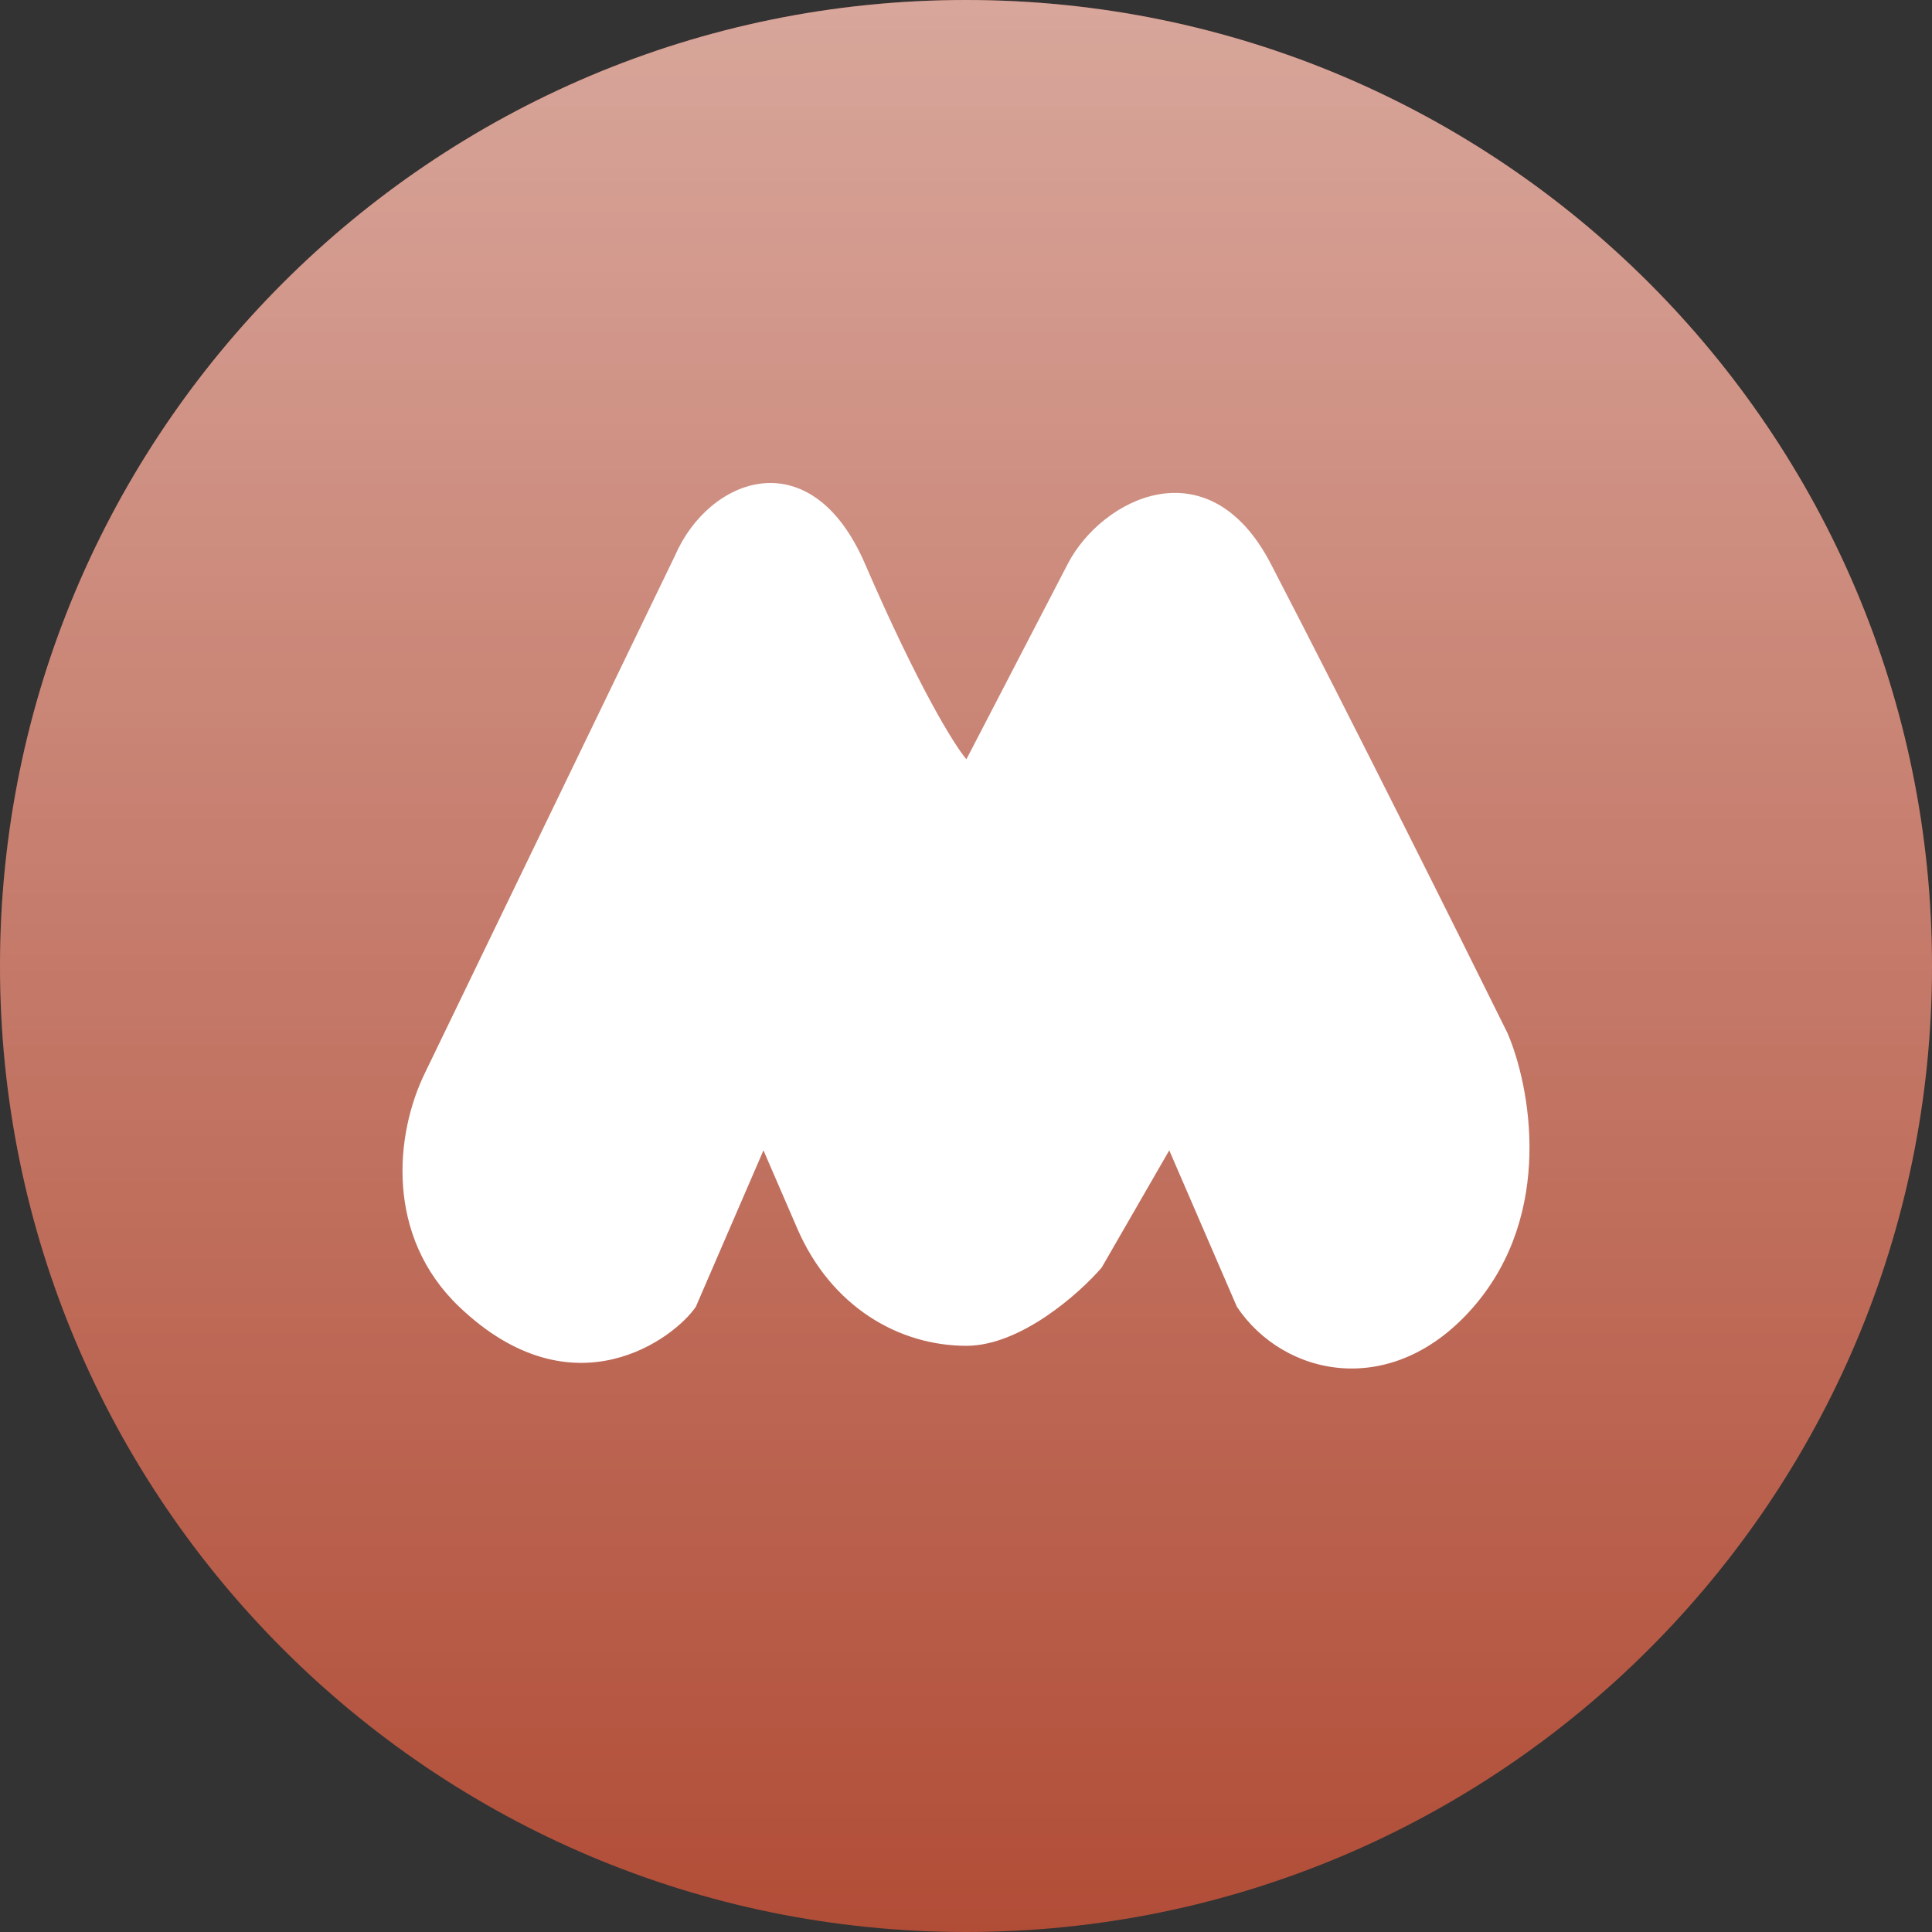
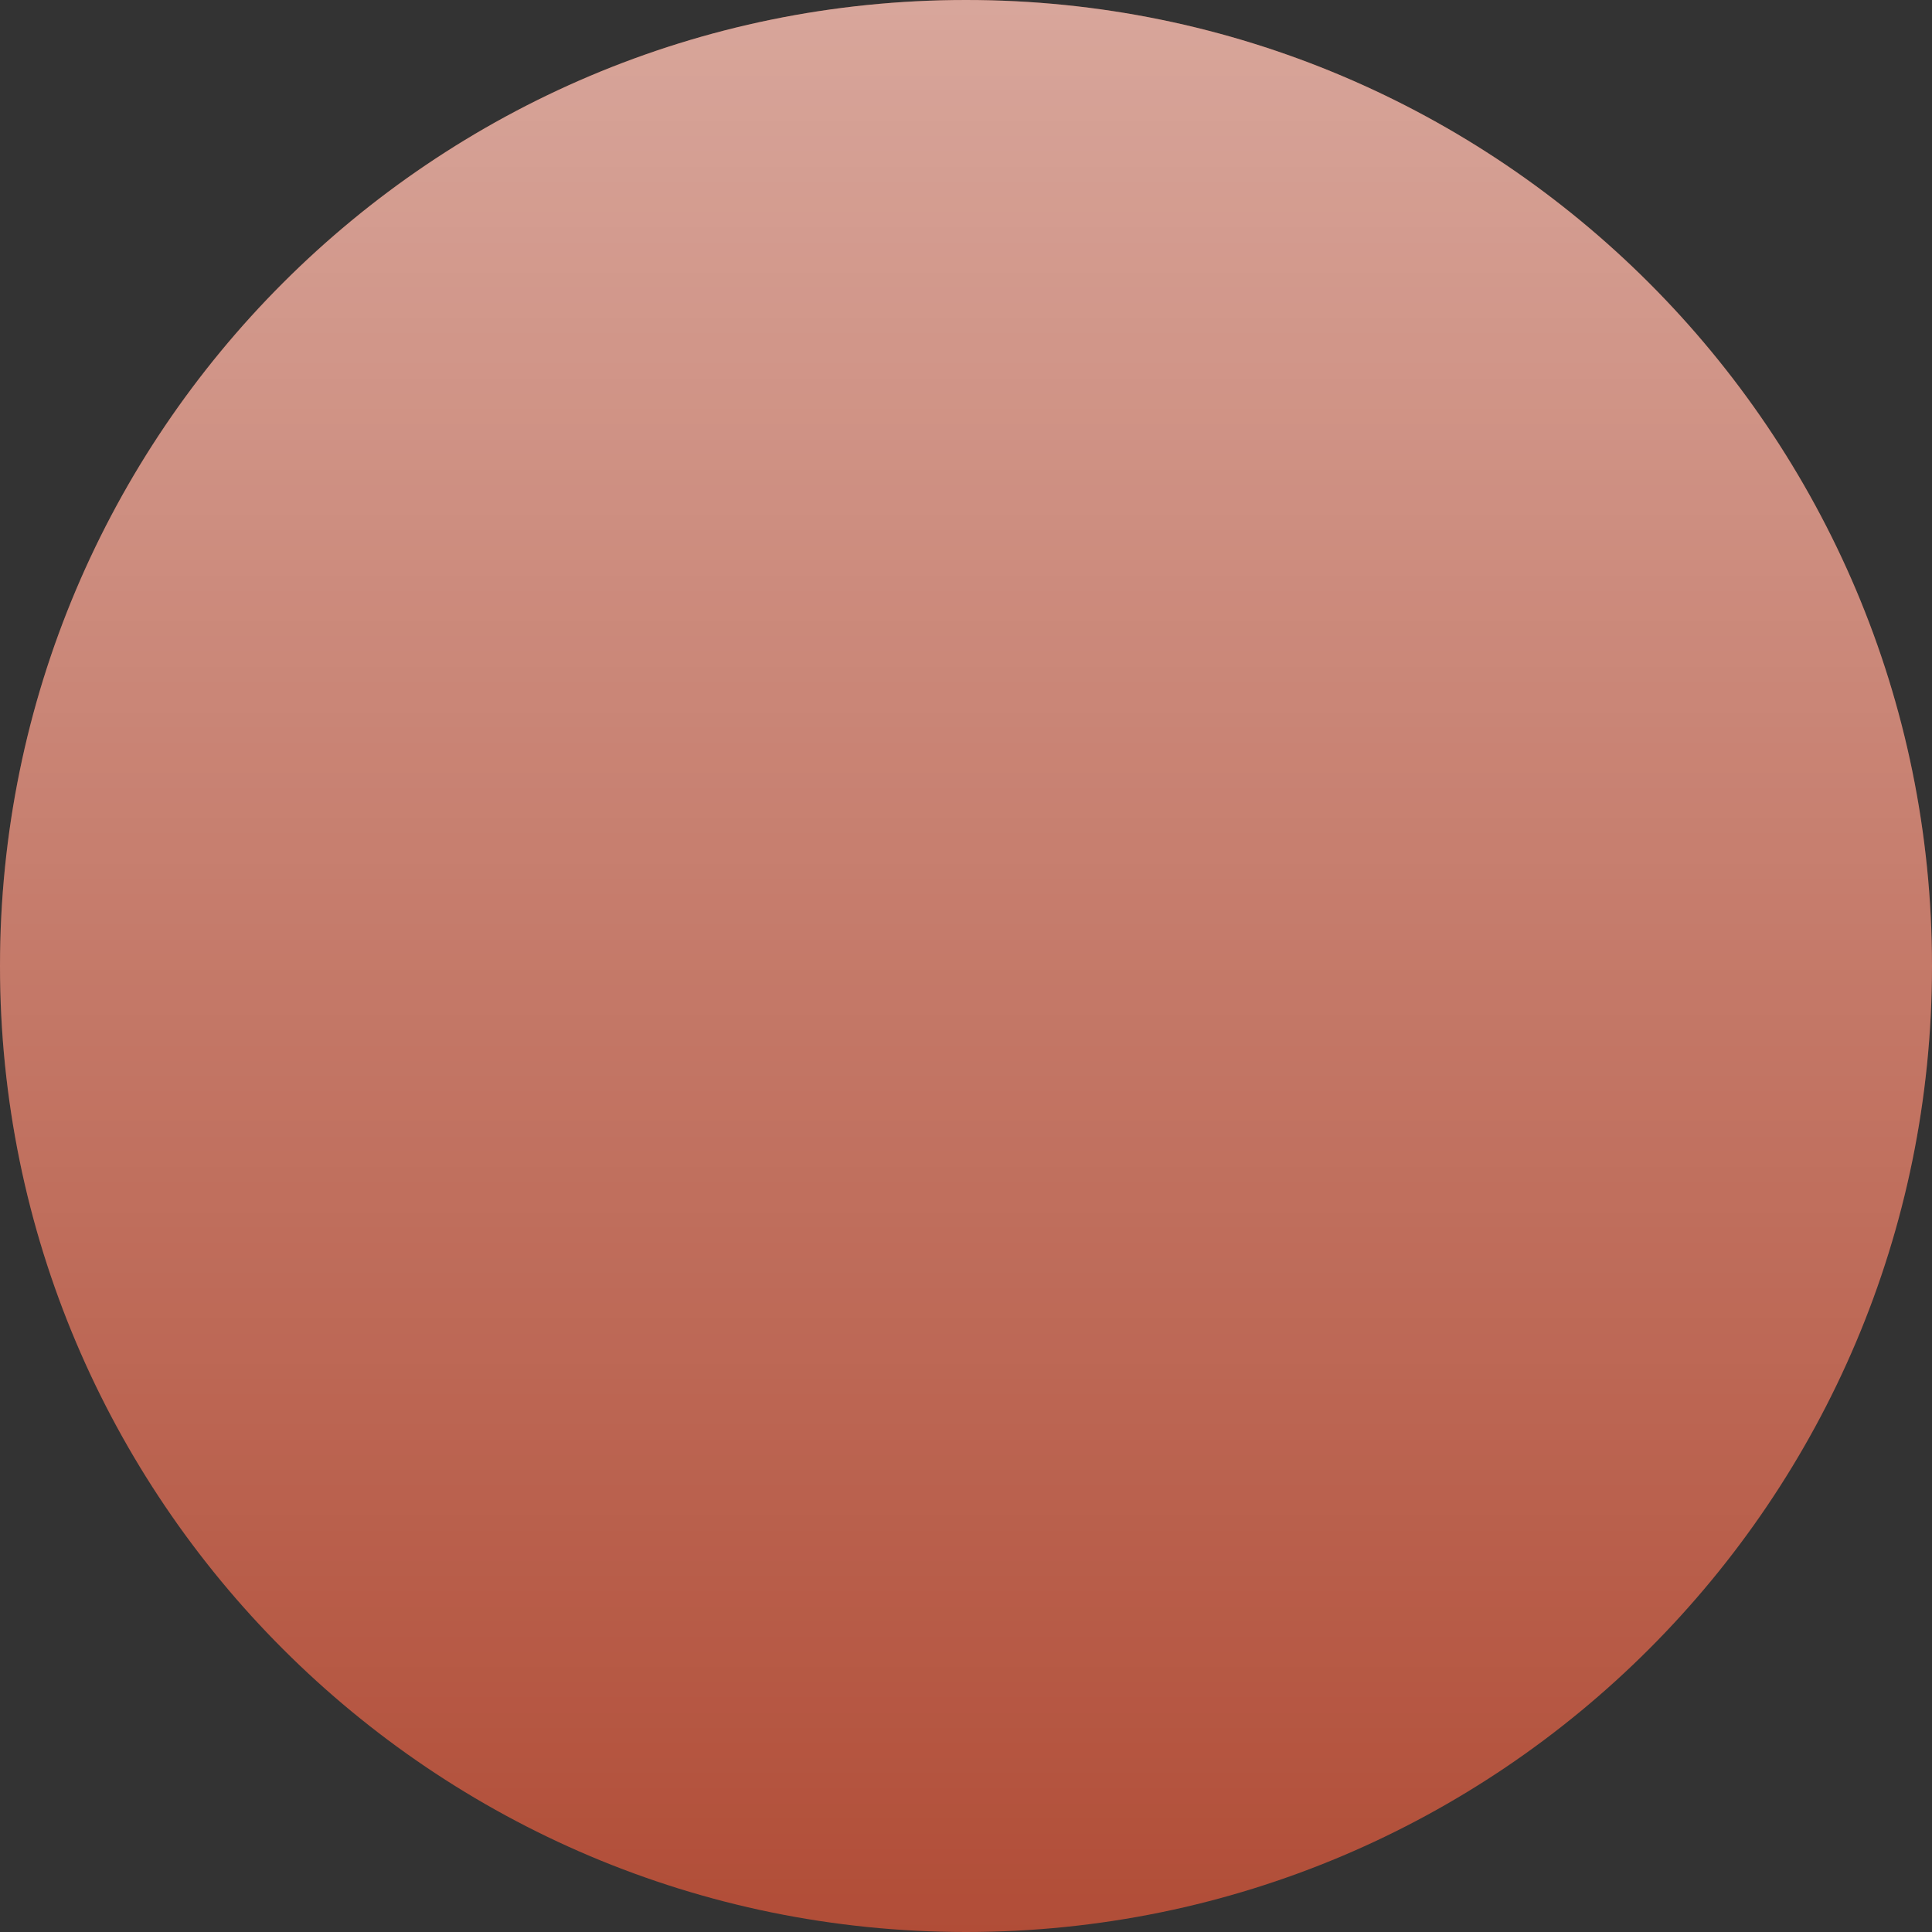
<svg xmlns="http://www.w3.org/2000/svg" width="24" height="24" viewBox="0 0 24 24" fill="none">
  <rect x="0" y="0" width="24" height="24" fill="#333333" stroke="none" />
  <g clip-path="url(#clip0_11_38)">
    <path d="M12 24C18.627 24 24 18.627 24 12C24 5.373 18.627 0 12 0C5.373 0 0 5.373 0 12C0 18.627 5.373 24 12 24Z" fill="#B14D37" />
    <path d="M12 24C18.627 24 24 18.627 24 12C24 5.373 18.627 0 12 0C5.373 0 0 5.373 0 12C0 18.627 5.373 24 12 24Z" fill="url(#paint0_linear_11_38)" fill-opacity="0.5" />
-     <path d="M10.745 7.003C10.072 5.449 8.805 5.93 8.385 6.902L5.284 13.318C4.902 14.091 4.787 15.358 5.704 16.233C7.124 17.588 8.385 16.617 8.644 16.233L9.484 14.29L9.904 15.261C10.325 16.233 11.165 16.718 12.005 16.718C12.677 16.718 13.405 16.071 13.685 15.747L14.525 14.29L15.365 16.233C15.946 17.103 17.298 17.398 18.306 16.233C19.314 15.067 19.006 13.48 18.726 12.832C18.166 11.699 16.794 8.946 15.786 7.003C15.012 5.514 13.685 6.194 13.265 7.003L12.005 9.432C11.865 9.27 11.417 8.557 10.745 7.003Z" fill="white" />
  </g>
  <defs>
    <linearGradient id="paint0_linear_11_38" x1="12" y1="0" x2="12" y2="24" gradientUnits="userSpaceOnUse">
      <stop stop-color="white" />
      <stop offset="1" stop-color="white" stop-opacity="0" />
    </linearGradient>
    <clipPath id="clip0_11_38">
      <rect width="24" height="24" fill="white" />
    </clipPath>
  </defs>
</svg>